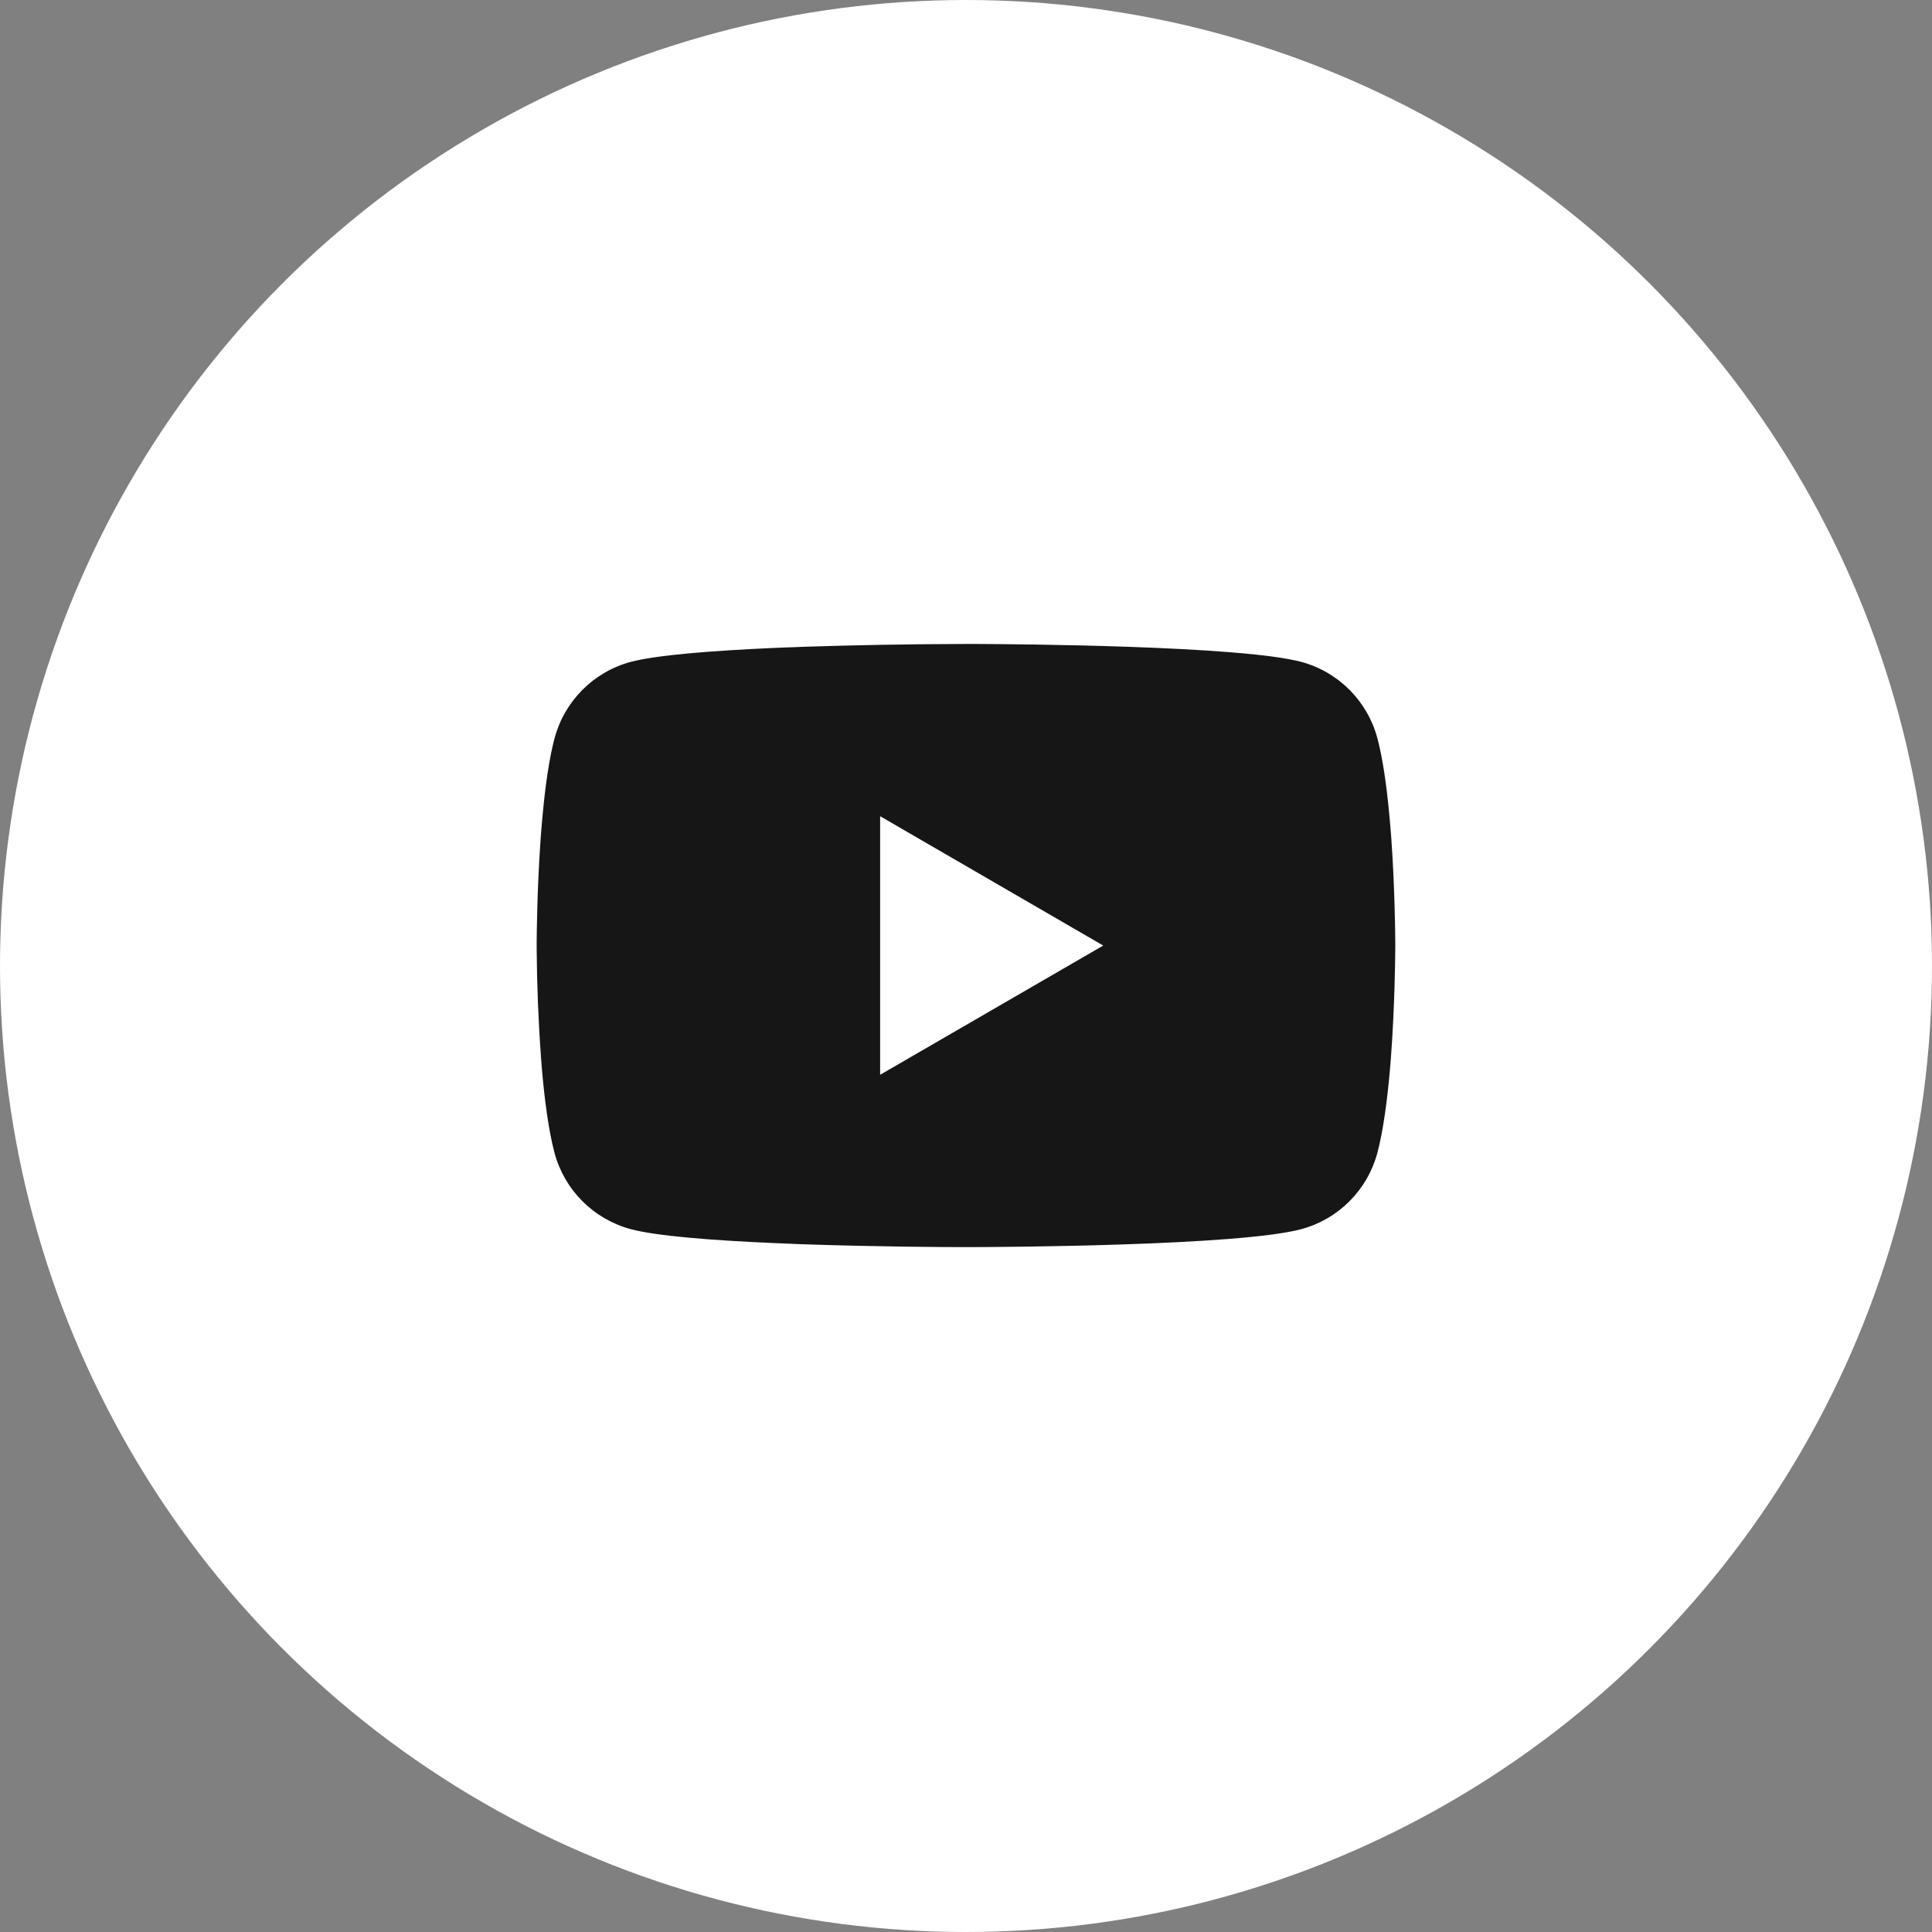
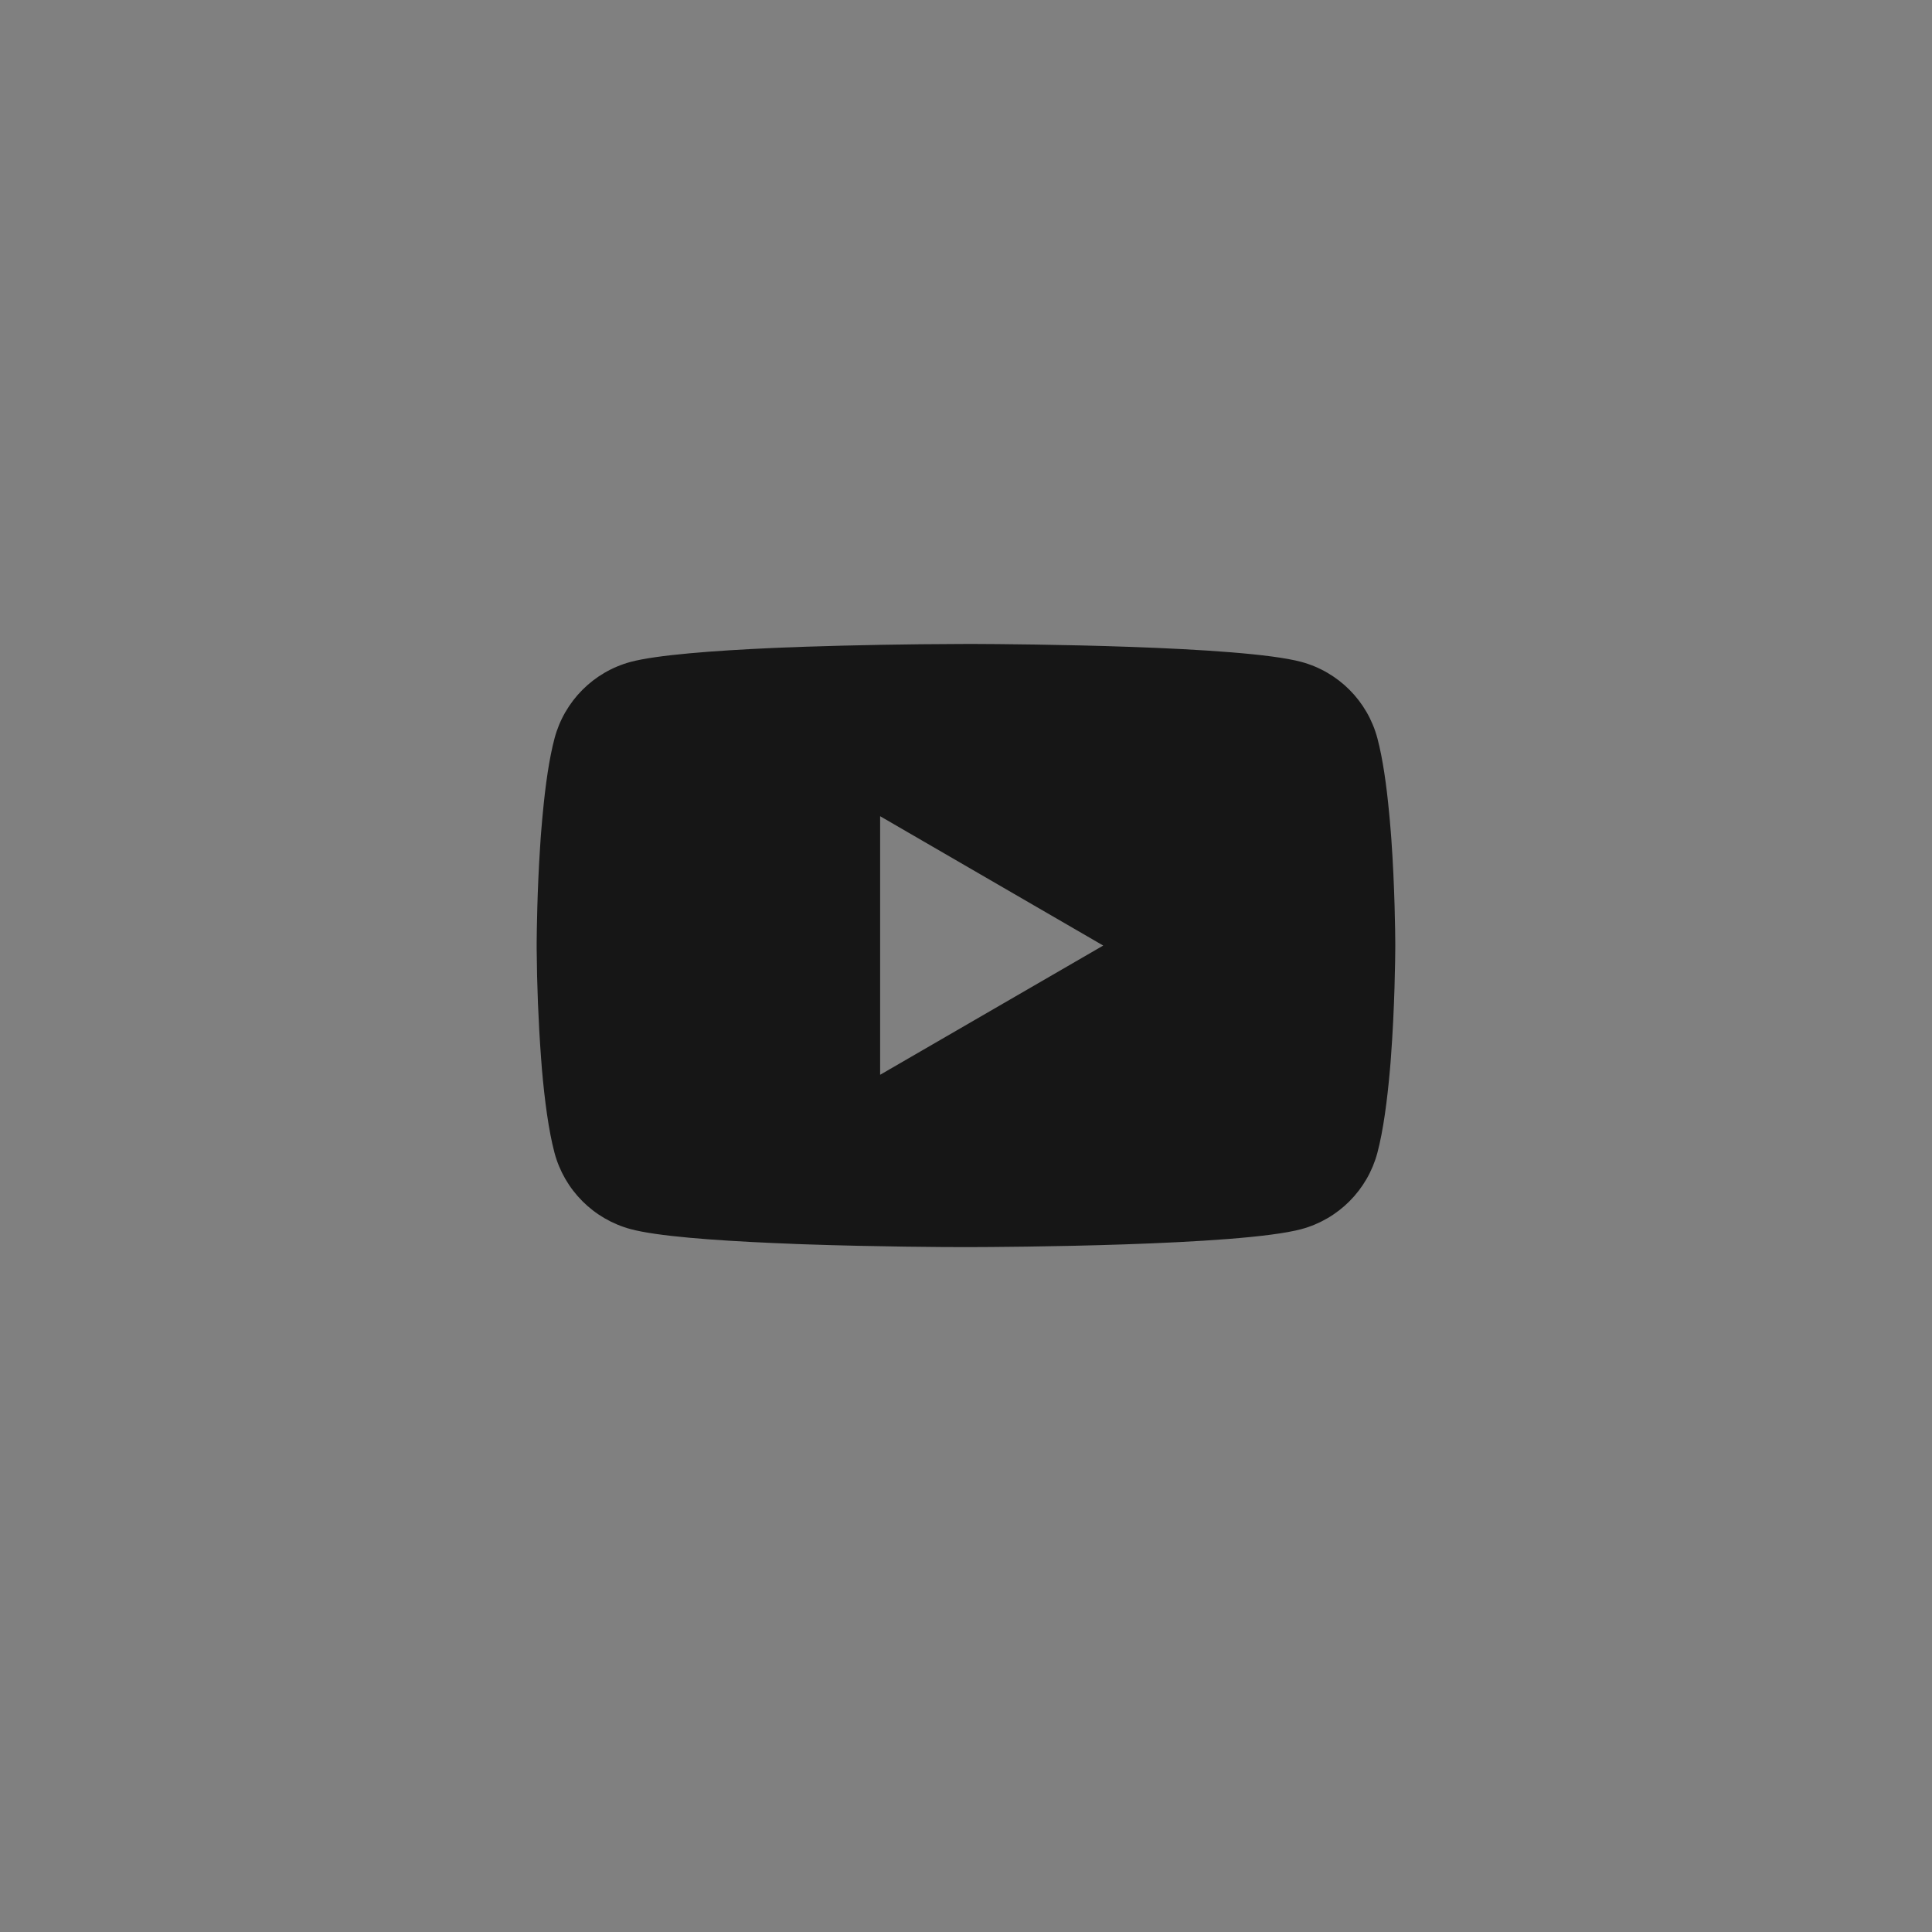
<svg xmlns="http://www.w3.org/2000/svg" width="36" height="36" viewBox="0 0 36 36" fill="none">
  <rect x="0" y="0" width="36" height="36" fill="#808080" stroke="none" />
-   <circle cx="18" cy="18" r="18" fill="white" />
  <path d="M18.051 11.999H18.14C18.962 12.002 23.127 12.032 24.25 12.334C24.59 12.426 24.899 12.606 25.147 12.855C25.395 13.104 25.574 13.414 25.665 13.754C25.766 14.134 25.837 14.637 25.885 15.156L25.895 15.26L25.917 15.52L25.925 15.624C25.99 16.538 25.998 17.394 25.999 17.581V17.656C25.998 17.85 25.989 18.764 25.917 19.716L25.909 19.821L25.9 19.925C25.85 20.497 25.776 21.065 25.665 21.483C25.574 21.823 25.395 22.133 25.147 22.382C24.899 22.631 24.59 22.811 24.25 22.903C23.09 23.215 18.681 23.237 18.07 23.238H17.928C17.619 23.238 16.341 23.232 15.001 23.186L14.831 23.18L14.744 23.176L14.573 23.169L14.402 23.162C13.292 23.113 12.235 23.034 11.748 22.902C11.409 22.81 11.099 22.63 10.851 22.381C10.603 22.132 10.424 21.823 10.333 21.483C10.222 21.066 10.148 20.497 10.098 19.925L10.09 19.82L10.082 19.716C10.032 19.038 10.005 18.359 10 17.68L10 17.557C10.002 17.342 10.01 16.599 10.064 15.779L10.071 15.676L10.074 15.624L10.082 15.52L10.104 15.26L10.114 15.156C10.162 14.637 10.233 14.133 10.334 13.754C10.425 13.414 10.604 13.104 10.852 12.855C11.1 12.606 11.409 12.426 11.749 12.334C12.236 12.204 13.293 12.124 14.403 12.074L14.573 12.067L14.745 12.061L14.831 12.058L15.002 12.051C15.954 12.02 16.906 12.003 17.858 12L18.051 11.999ZM16.4 15.209V20.027L20.557 17.619L16.4 15.209Z" fill="#161616" />
</svg>